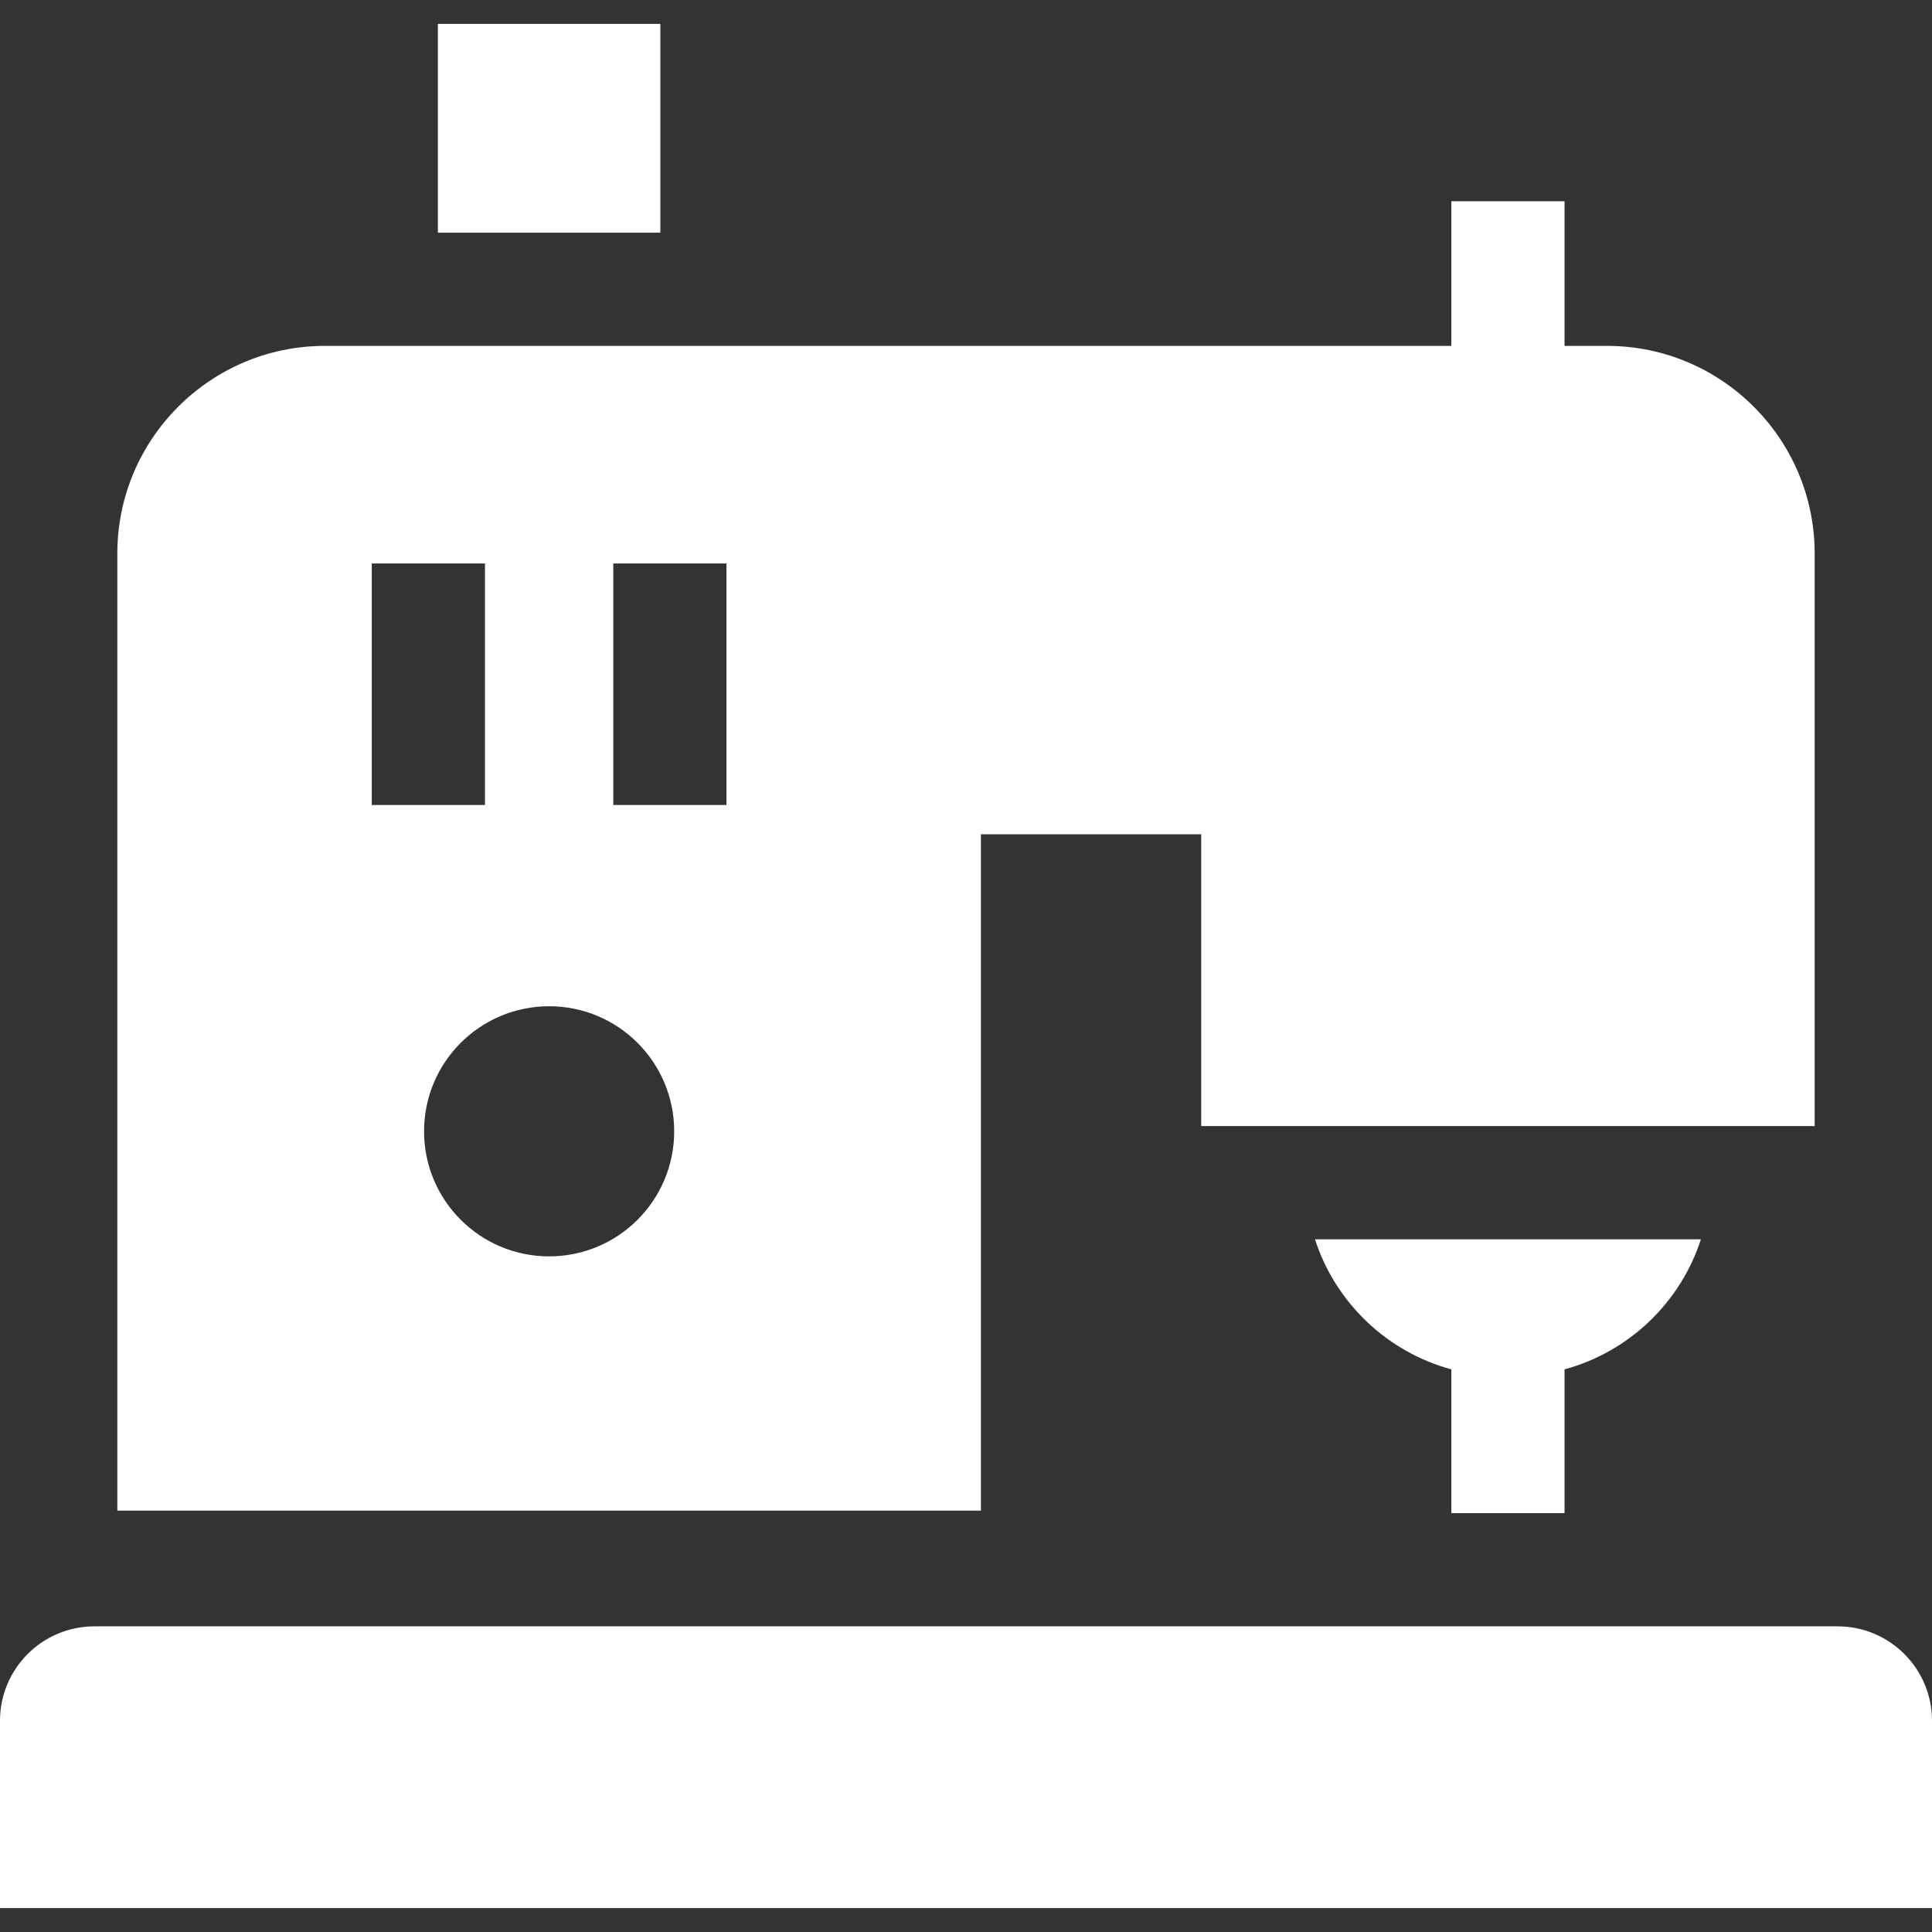
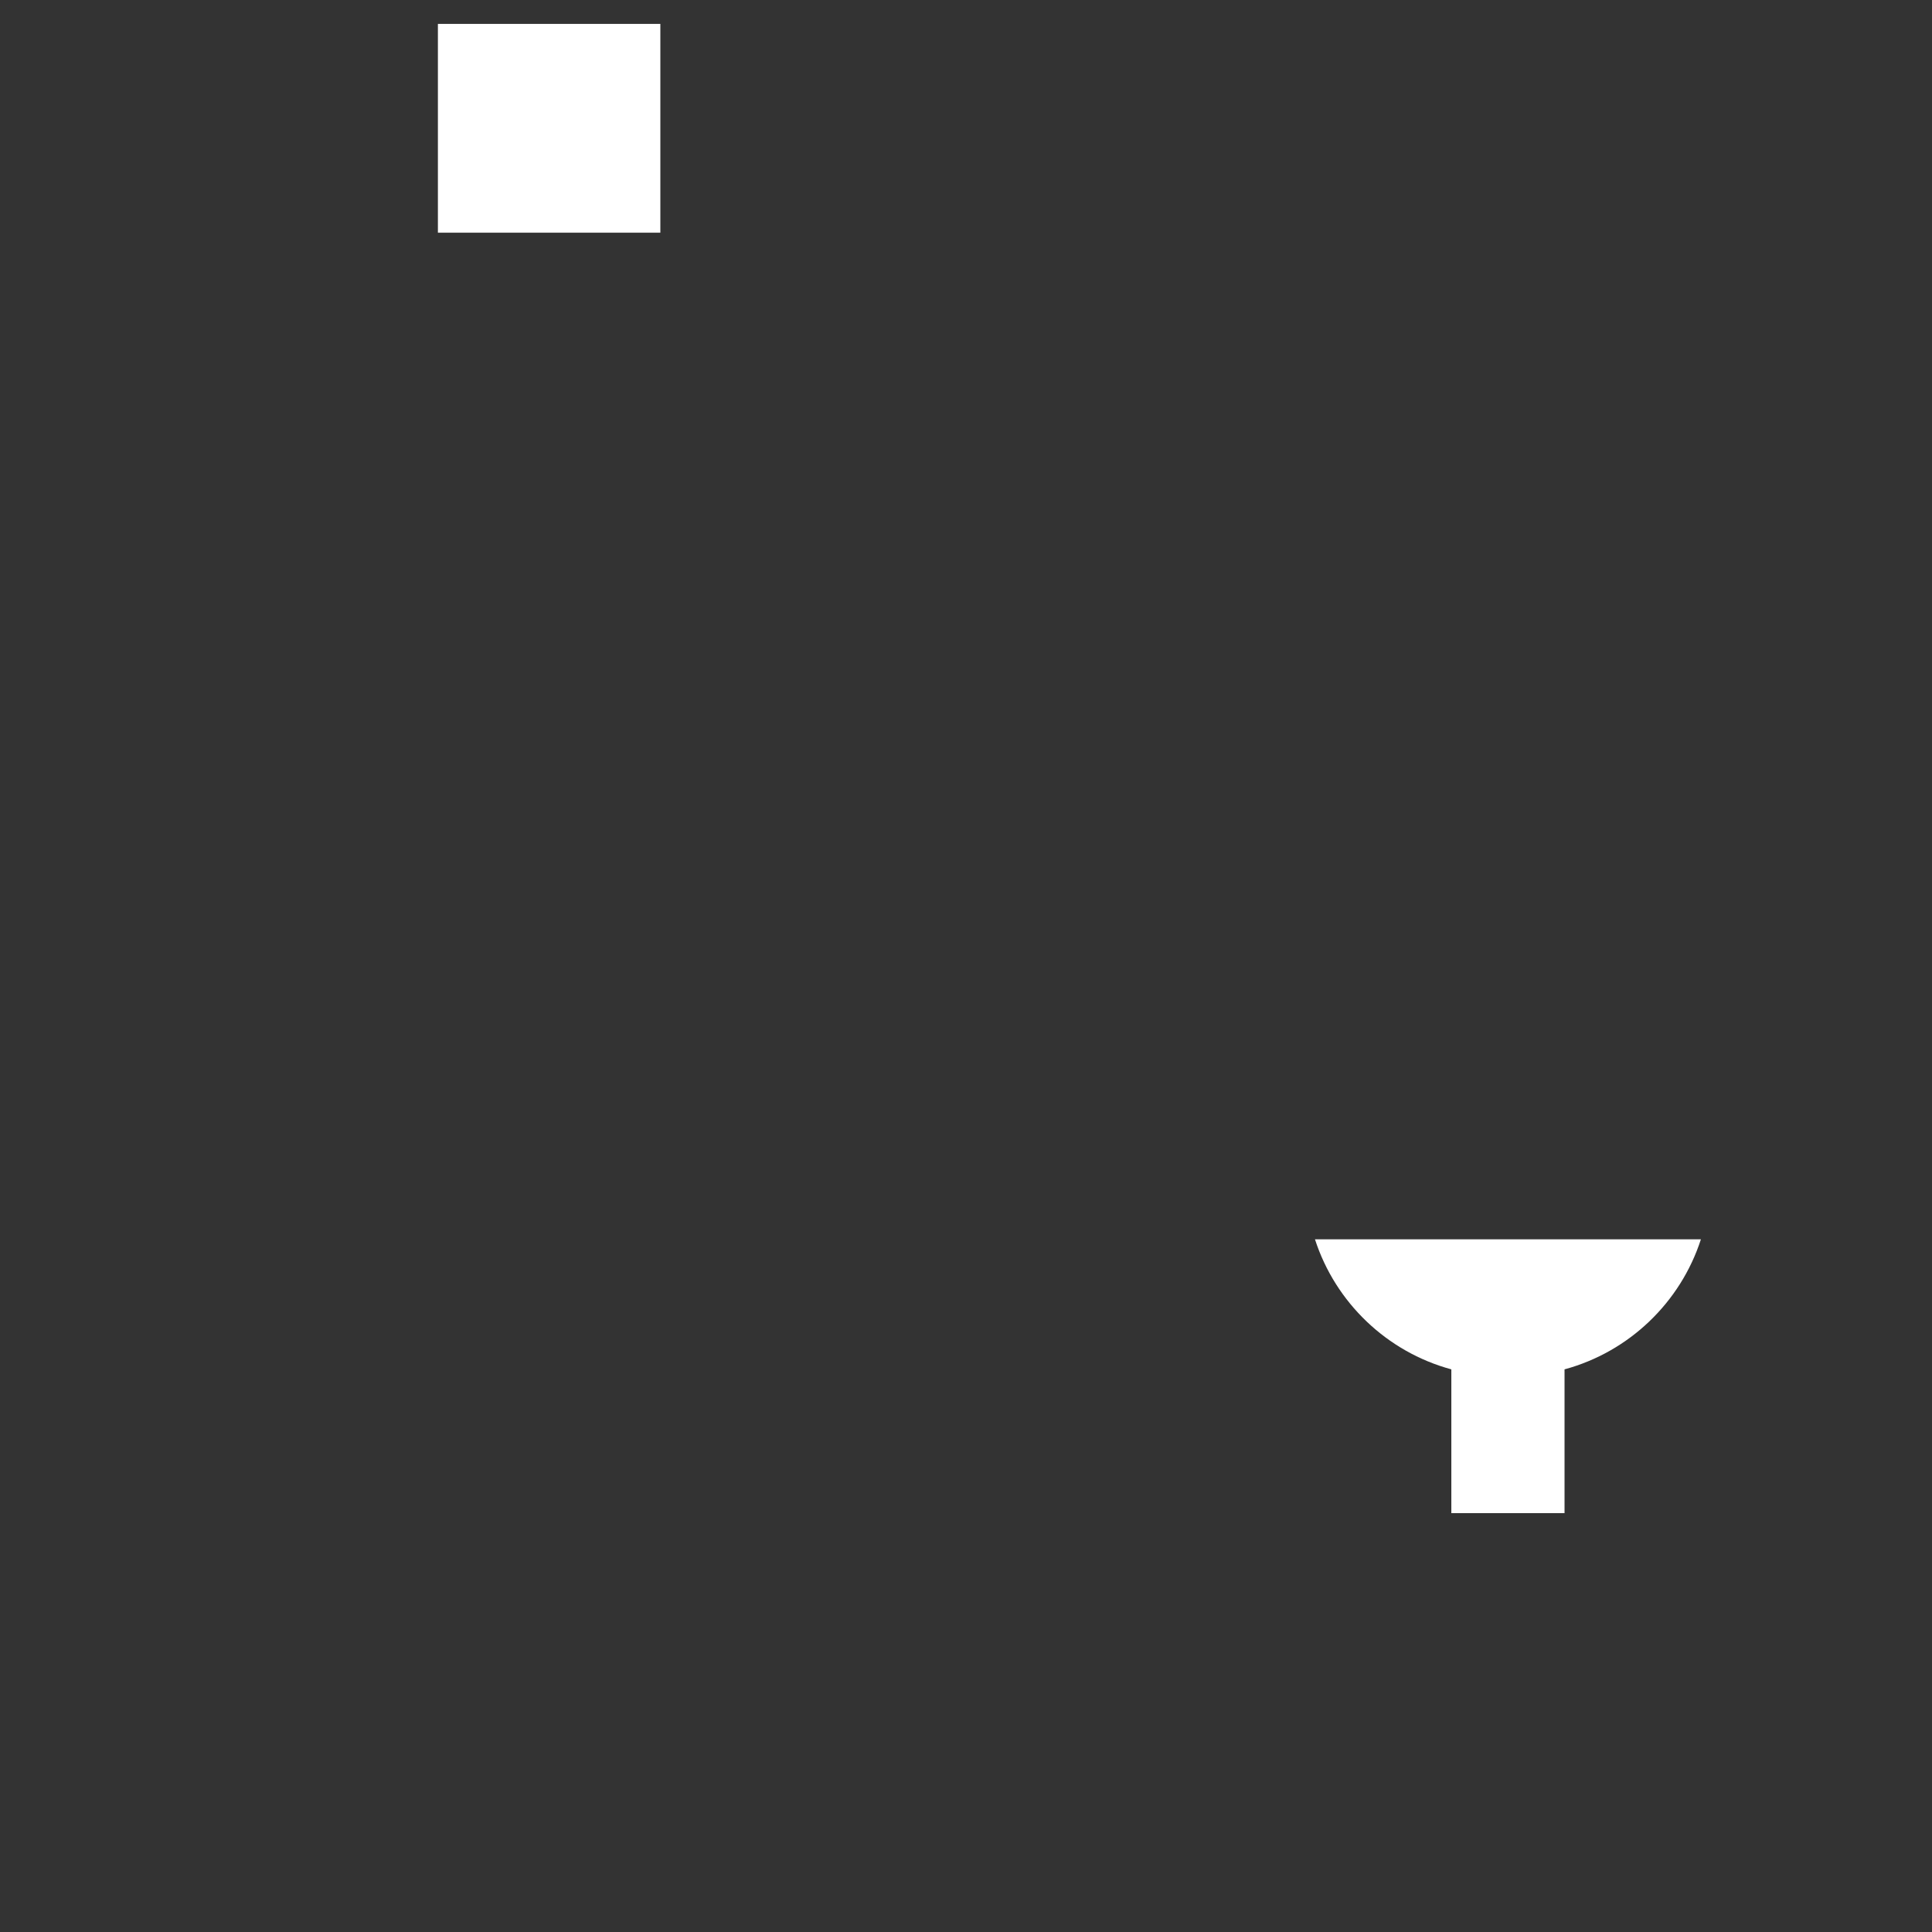
<svg xmlns="http://www.w3.org/2000/svg" id="Layer_1" height="512px" viewBox="0 0 512 512" width="512px">
  <rect x="0" y="0" width="512" height="512" fill="#333333" stroke="none" />
  <g>
    <g>
      <path d="m116.048 6.333h58.952v55.333h-58.952z" data-original="#000000" class="active-path" data-old_color="#000000" fill="#FFFFFF" />
      <path d="m348.479 328.429c5.411 16.754 19.052 29.835 36.14 34.464v38.107h30v-38.108c17.087-4.629 30.728-17.709 36.139-34.463z" data-original="#000000" class="active-path" data-old_color="#000000" fill="#FFFFFF" />
-       <path d="m487 431h-462c-13.785 0-25 11.215-25 25v49.667h512v-49.667c0-13.785-11.215-25-25-25z" data-original="#000000" class="active-path" data-old_color="#000000" fill="#FFFFFF" />
-       <path d="m425.905 91.667h-11.285v-38.334h-30v38.333h-298.525c-30.327 0-55 24.673-55 55v253.667h228.857v-179.238h58.381v77.333h162.571v-151.761c.001-30.327-24.672-55-54.999-55zm-327.381 57.666h30v64h-30zm47 183.619c-18.304 0-33.143-14.839-33.143-33.143s14.839-33.143 33.143-33.143c18.305 0 33.143 14.839 33.143 33.143 0 18.305-14.839 33.143-33.143 33.143zm47-119.619h-30v-64h30z" data-original="#000000" class="active-path" data-old_color="#000000" fill="#FFFFFF" />
    </g>
  </g>
</svg>